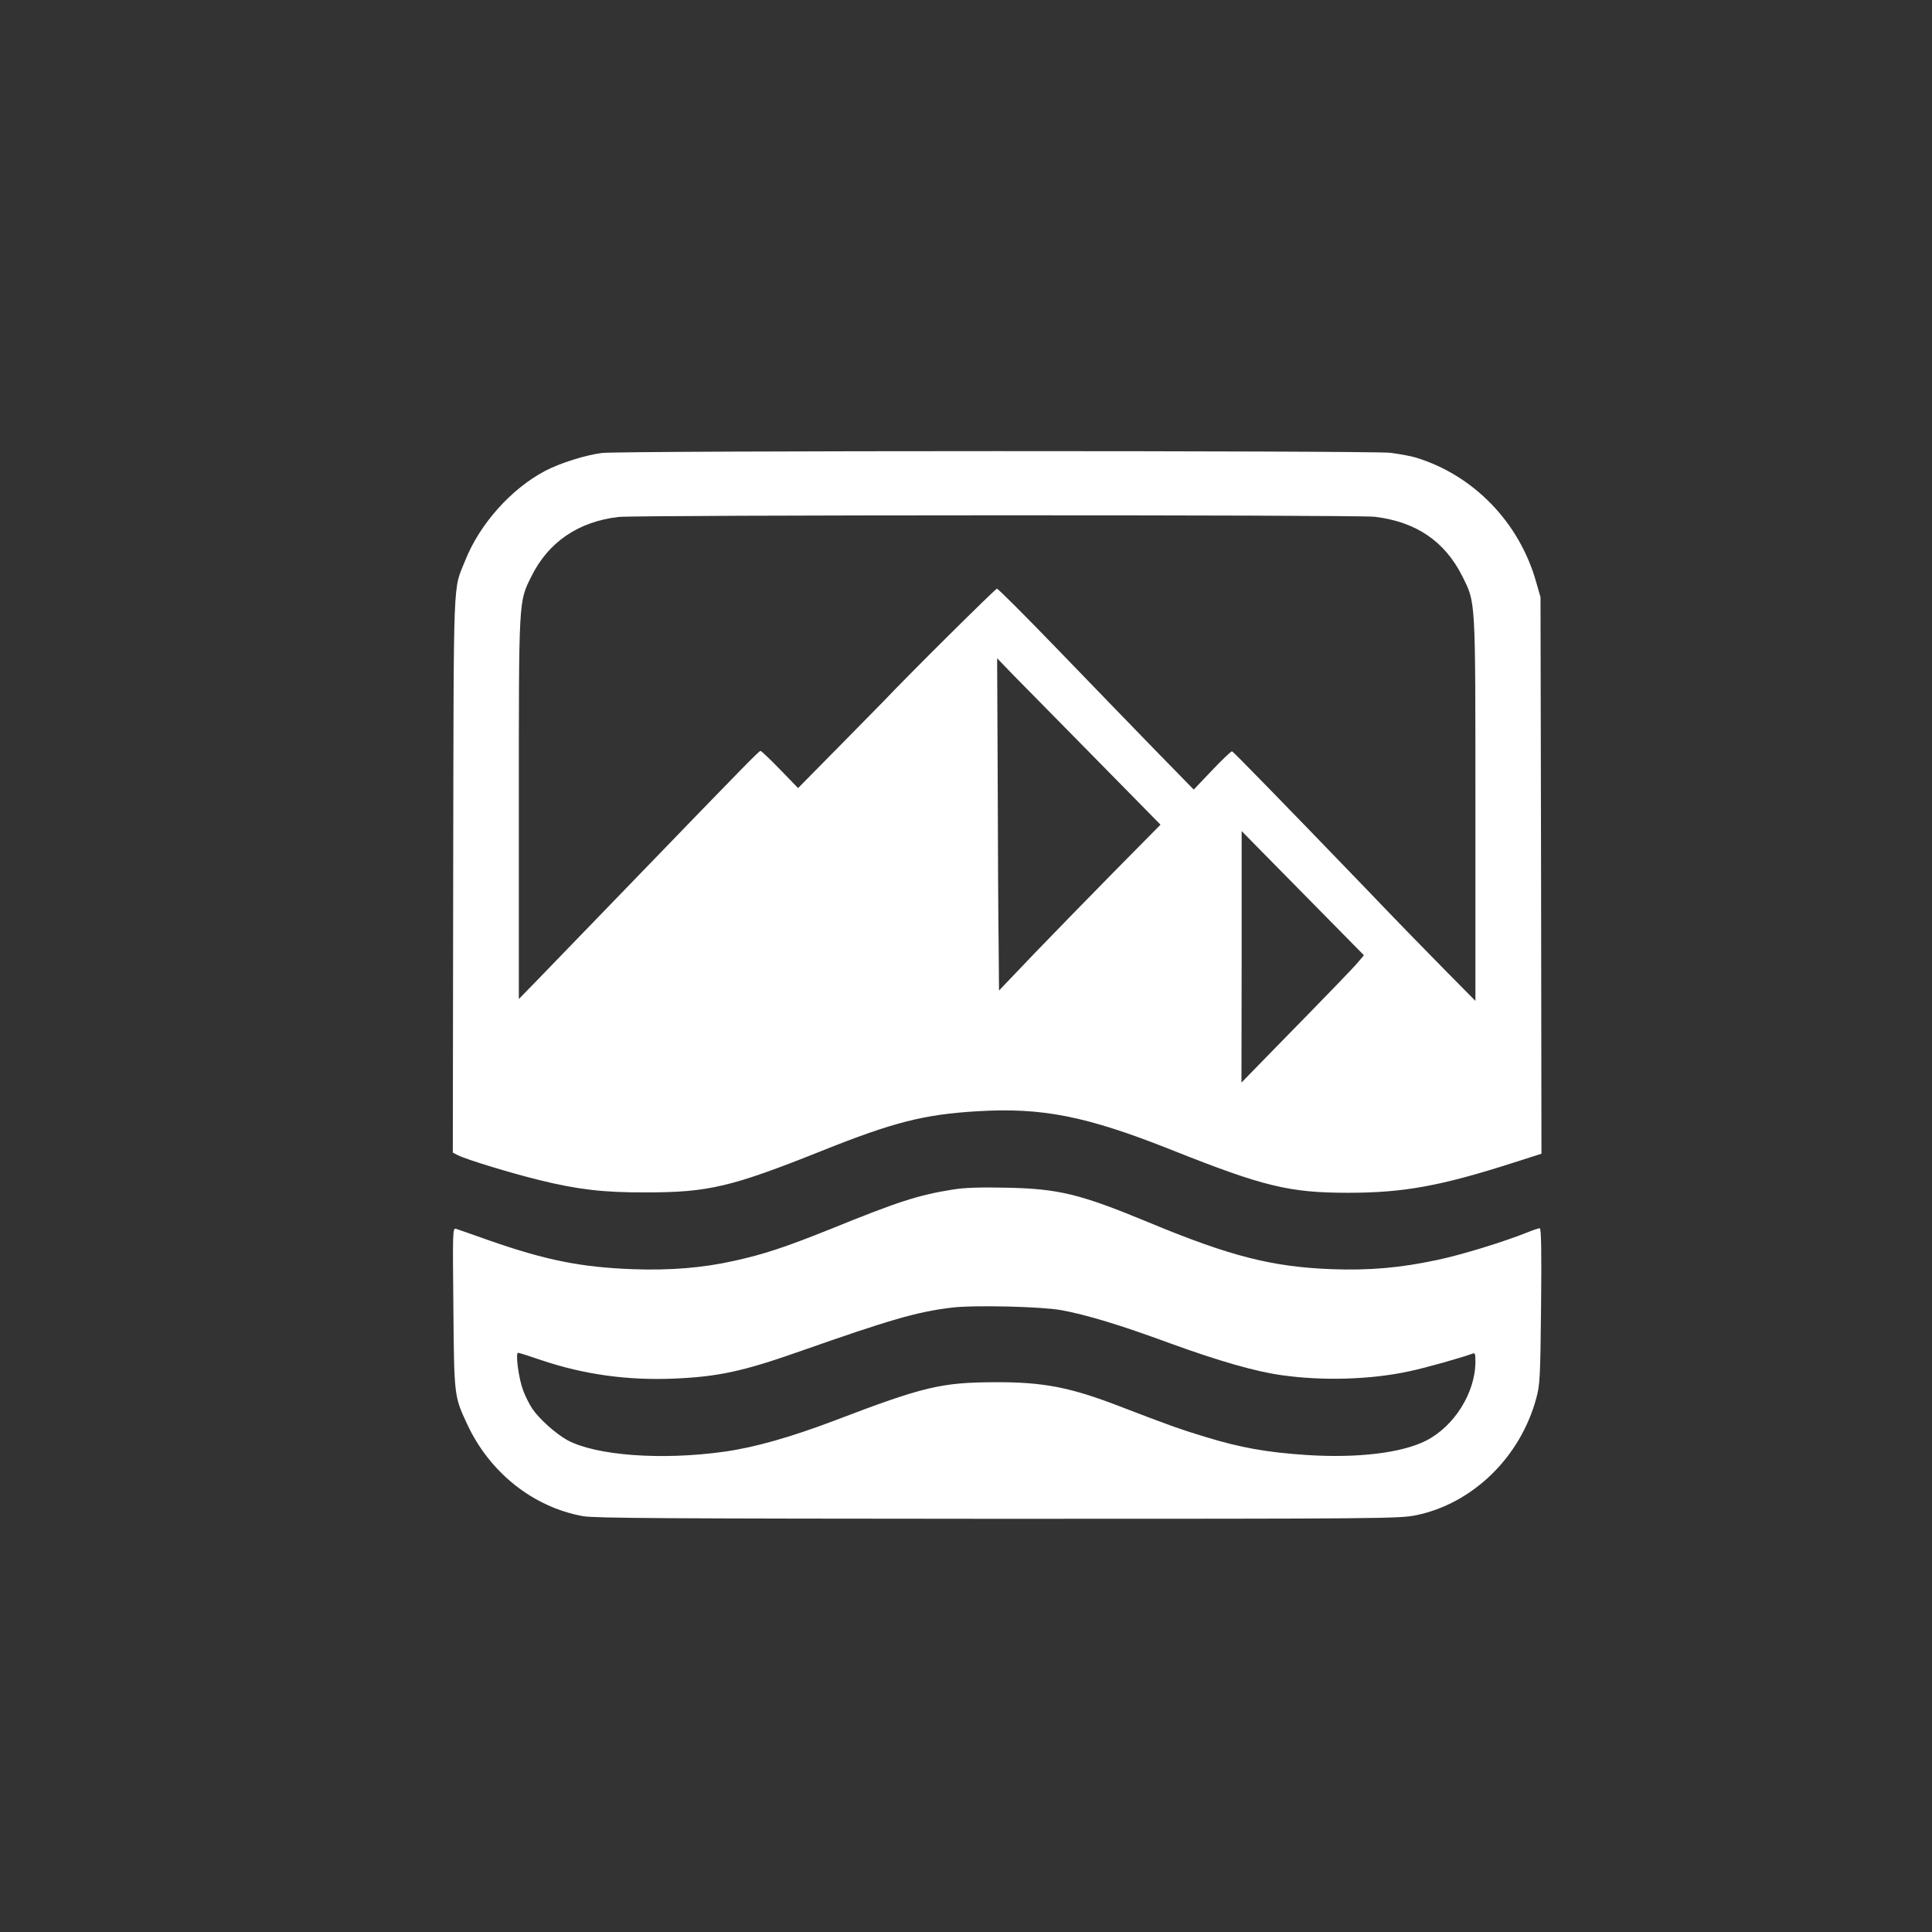
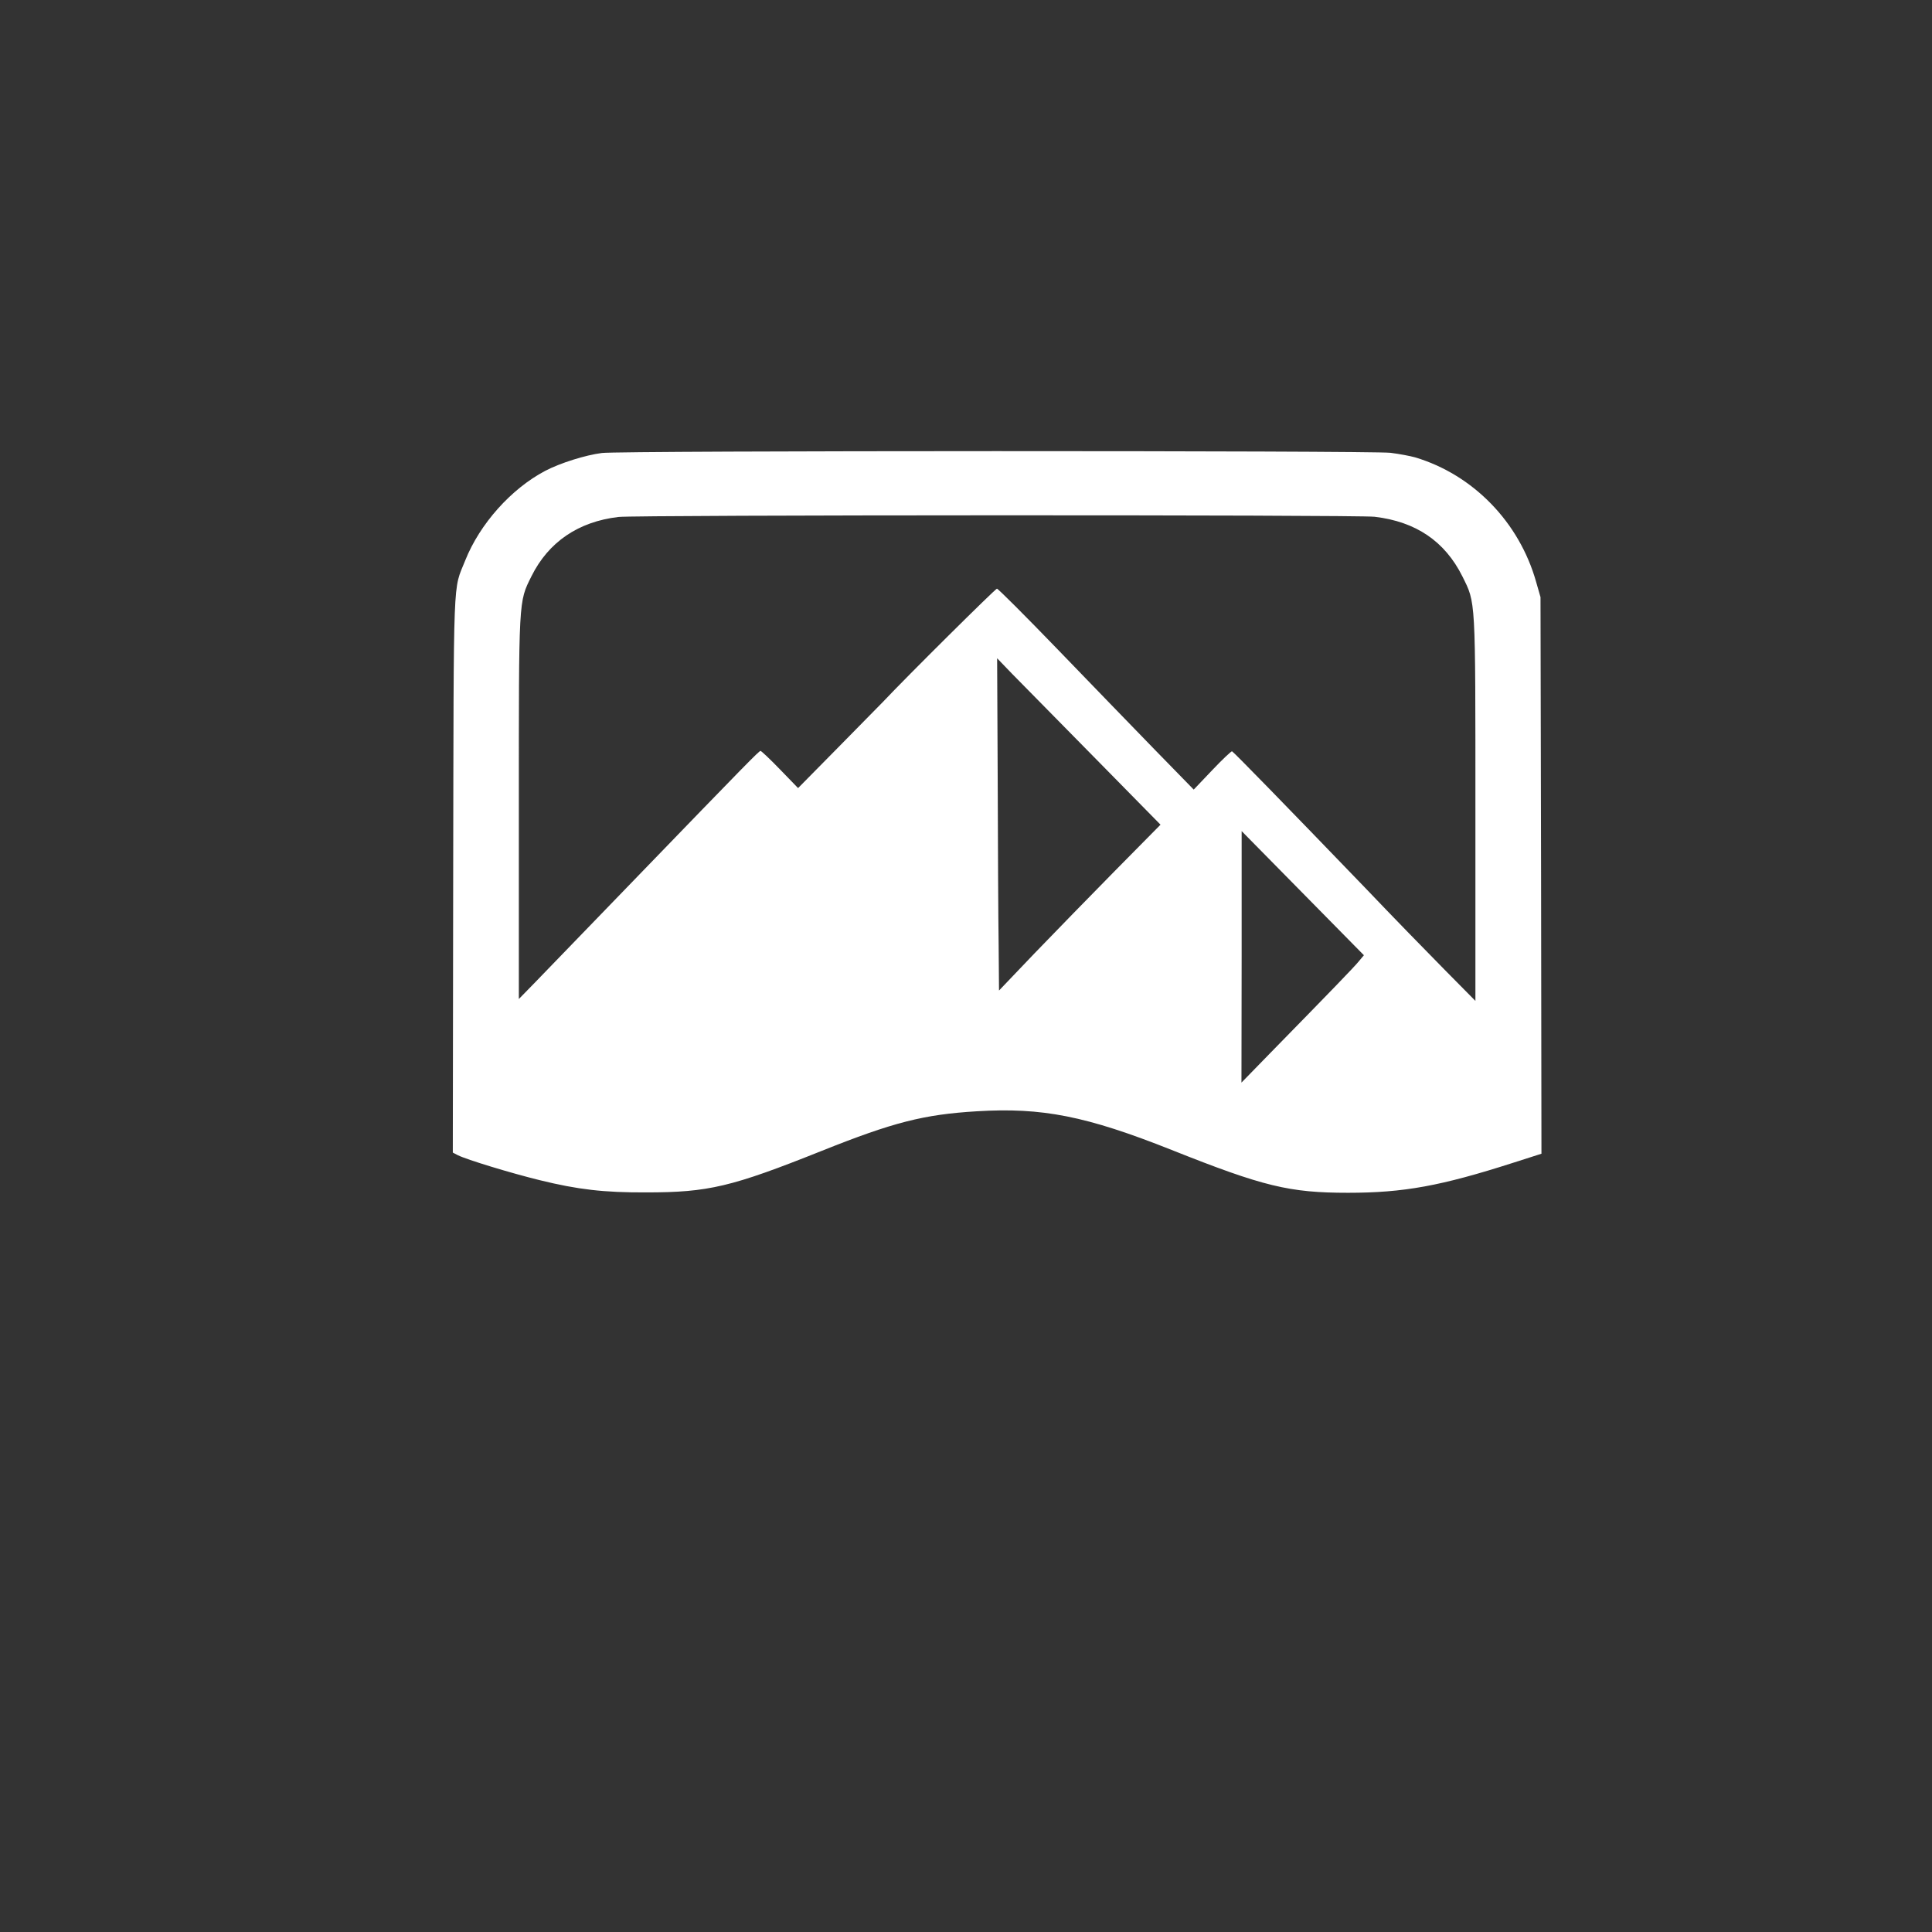
<svg xmlns="http://www.w3.org/2000/svg" version="1.0" width="1024pt" height="1024pt" viewBox="0 0 1024 1024" preserveAspectRatio="xMidYMid meet">
  <rect x="0" y="0" width="1024" height="1024" fill="#333333" stroke="none" />
  <g transform="translate(0,1024) scale(0.1,-0.1)" fill="#ffffff" stroke="none">
    <path d="M3190 7839 c-87 -11 -221 -53 -301 -95 -180 -95 -346 -281 -423 -474 -66 -166 -61 -34 -64 -1662 l-2 -1477 27 -14 c46 -23 278 -94 433 -132 203 -50 341 -66 565 -65 330 0 452 29 930 220 380 152 541 193 823 210 346 21 579 -25 1032 -205 487 -194 624 -227 935 -227 295 0 492 36 878 160 l147 47 -2 1475 -3 1475 -23 80 c-89 317 -334 569 -642 661 -25 7 -83 18 -130 24 -103 12 -4081 12 -4180 -1z m4096 -338 c219 -26 372 -130 465 -316 71 -144 69 -103 69 -1235 l0 -1015 -163 165 c-90 91 -280 286 -422 435 -424 440 -697 720 -705 723 -4 1 -51 -43 -105 -100 l-98 -103 -206 211 c-113 116 -345 356 -516 533 -170 176 -315 321 -321 321 -8 0 -476 -464 -604 -600 -14 -14 -121 -123 -237 -241 l-213 -216 -96 99 c-52 54 -99 98 -103 98 -8 0 -68 -61 -671 -685 -245 -253 -482 -498 -527 -545 l-83 -85 0 1008 c0 1122 -2 1094 67 1233 90 181 248 289 461 314 97 11 3910 12 4008 1z m-1488 -1273 l353 -359 -239 -242 c-131 -133 -324 -331 -428 -439 l-189 -198 -2 243 c-2 133 -4 529 -5 880 l-3 638 80 -83 c44 -45 239 -243 433 -440z m1405 -1082 c-24 -30 -144 -154 -470 -487 l-153 -157 1 667 0 666 324 -329 324 -329 -26 -31z" />
-     <path d="M5049 3935 c-181 -29 -287 -63 -644 -208 -244 -98 -356 -135 -515 -170 -166 -37 -335 -51 -535 -44 -275 10 -463 48 -761 152 -87 31 -167 59 -177 62 -18 5 -18 -12 -14 -418 4 -467 4 -469 72 -615 119 -258 350 -442 615 -490 61 -11 466 -13 2200 -14 2038 0 2129 1 2216 19 299 62 551 306 636 618 20 72 22 107 26 491 3 285 1 412 -7 412 -6 0 -34 -9 -63 -21 -130 -52 -358 -122 -485 -148 -192 -41 -355 -55 -553 -48 -319 12 -541 69 -974 249 -362 150 -477 178 -756 183 -136 3 -221 0 -281 -10z m576 -639 c135 -25 311 -78 580 -177 253 -92 454 -150 590 -168 219 -31 473 -23 675 21 82 17 280 73 333 93 15 6 17 1 17 -42 0 -164 -112 -343 -262 -419 -129 -65 -361 -93 -630 -76 -214 14 -353 39 -539 96 -135 41 -194 62 -459 164 -258 99 -400 127 -655 126 -286 -1 -380 -23 -851 -203 -235 -89 -426 -143 -584 -165 -332 -47 -681 -21 -833 61 -61 34 -148 111 -186 167 -15 23 -38 67 -49 99 -23 61 -41 197 -26 197 5 0 62 -18 126 -40 223 -75 453 -107 698 -97 237 10 369 39 665 143 484 170 625 211 807 233 115 15 478 6 583 -13z" />
  </g>
</svg>